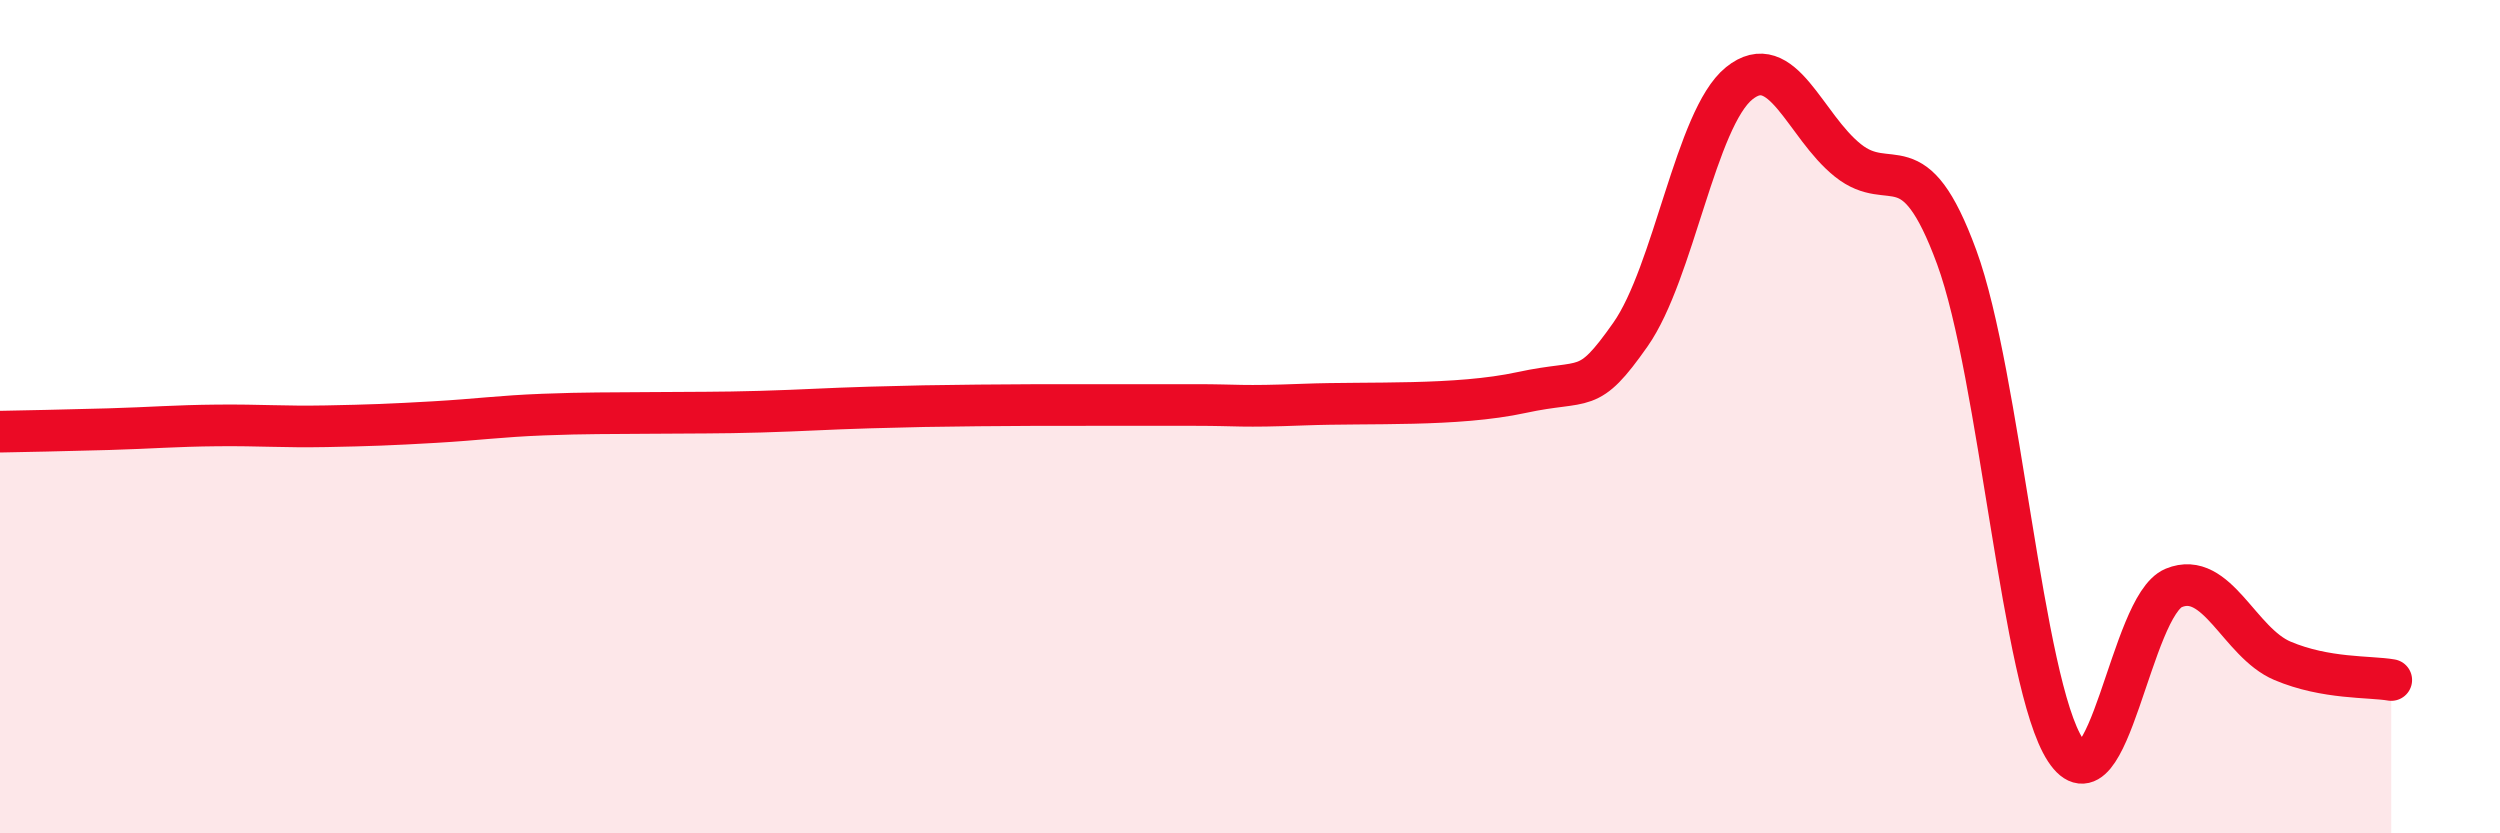
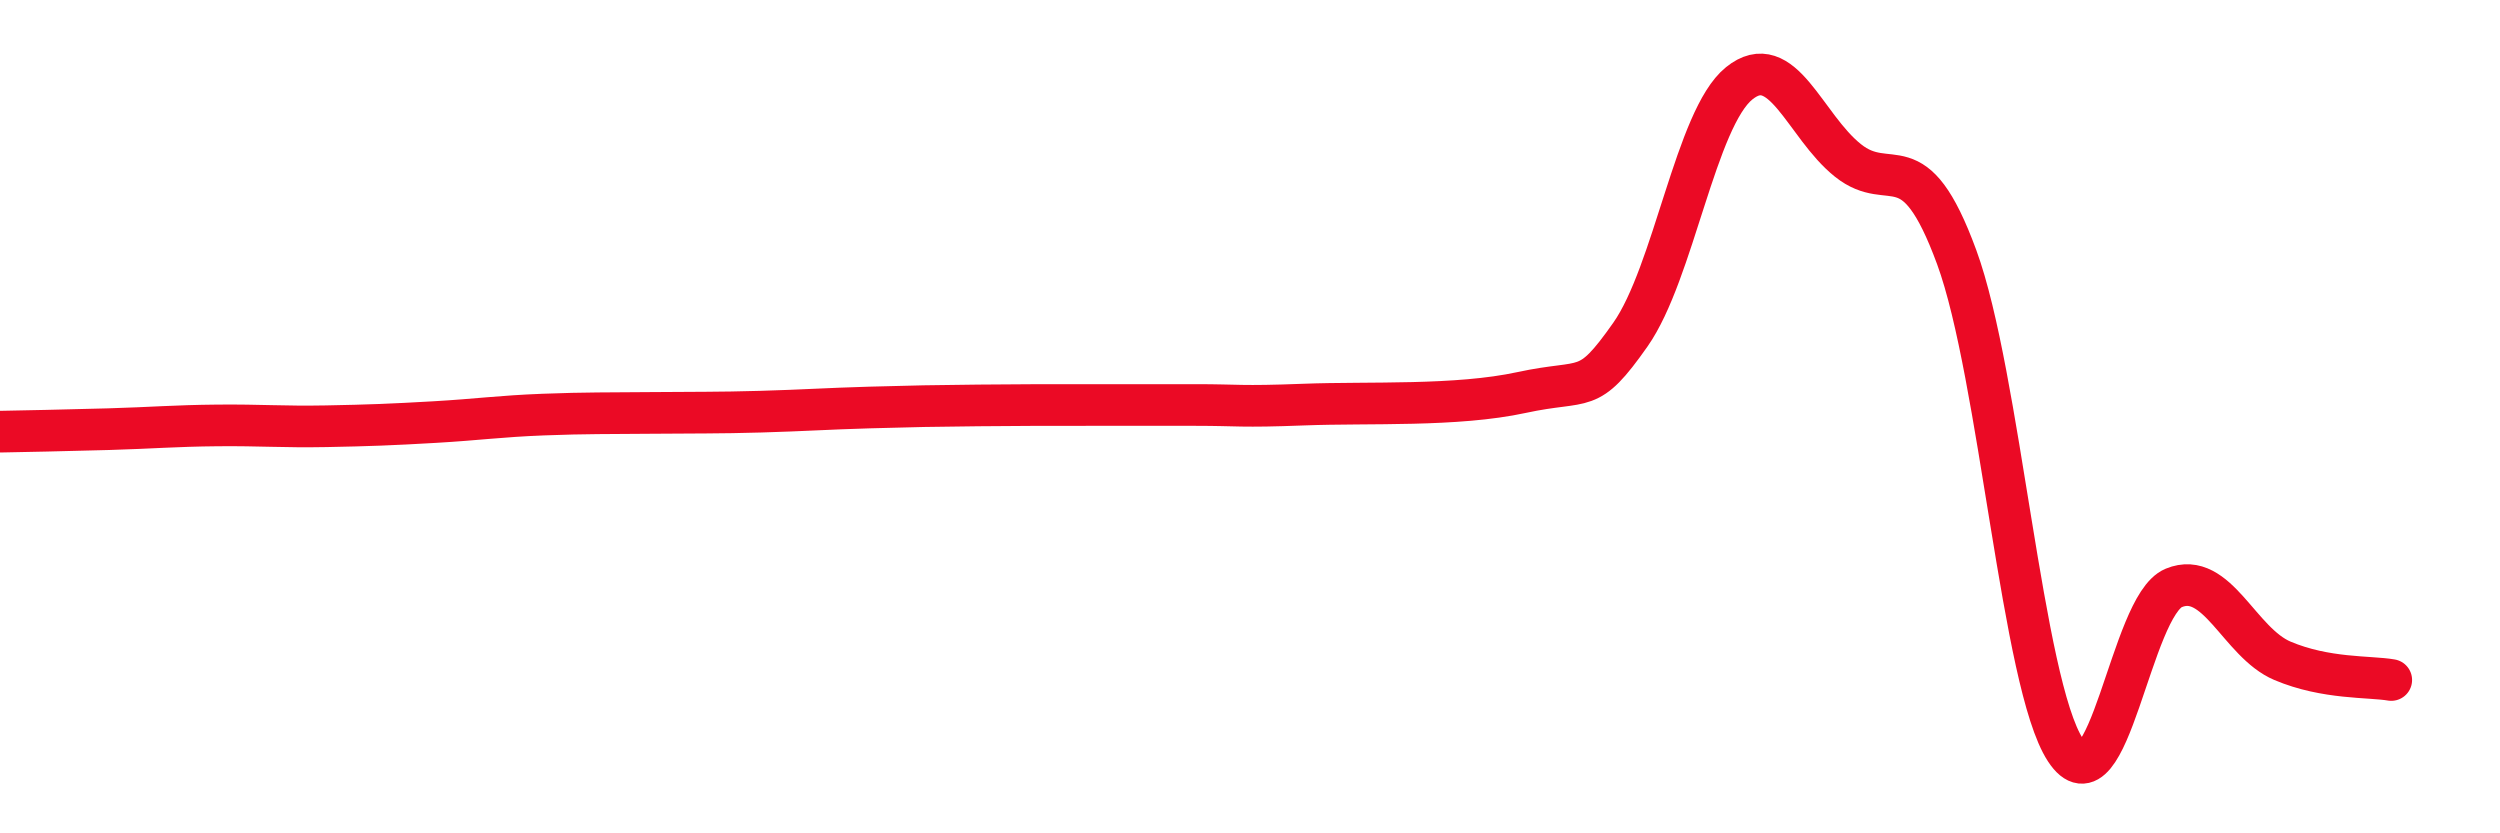
<svg xmlns="http://www.w3.org/2000/svg" width="60" height="20" viewBox="0 0 60 20">
-   <path d="M 0,10.36 C 0.52,10.35 1.57,10.33 2.61,10.3 C 3.65,10.27 4.18,10.22 5.22,10.21 C 6.26,10.2 6.79,10.25 7.83,10.23 C 8.87,10.21 9.39,10.19 10.43,10.13 C 11.47,10.07 12,9.99 13.04,9.95 C 14.08,9.91 14.61,9.92 15.65,9.91 C 16.69,9.9 17.22,9.91 18.26,9.88 C 19.3,9.85 19.83,9.81 20.87,9.78 C 21.91,9.75 22.44,9.74 23.48,9.73 C 24.52,9.72 25.05,9.72 26.09,9.72 C 27.13,9.72 27.66,9.72 28.7,9.72 C 29.74,9.72 29.74,9.77 31.3,9.71 C 32.86,9.65 34.95,9.76 36.52,9.42 C 38.09,9.08 38.09,9.51 39.13,8.03 C 40.17,6.55 40.7,2.84 41.74,2 C 42.78,1.16 43.31,3.02 44.35,3.85 C 45.39,4.68 45.92,3.34 46.96,6.17 C 48,9 48.53,16.41 49.57,18 C 50.61,19.59 51.13,14.54 52.17,14.11 C 53.21,13.68 53.74,15.42 54.78,15.86 C 55.82,16.3 56.87,16.23 57.39,16.32L57.39 20L0 20Z" fill="#EB0A25" opacity="0.1" stroke-linecap="round" stroke-linejoin="round" />
  <path d="M 0,10.36 C 0.52,10.35 1.57,10.33 2.61,10.3 C 3.65,10.27 4.18,10.22 5.22,10.21 C 6.26,10.2 6.79,10.25 7.83,10.23 C 8.87,10.21 9.39,10.19 10.43,10.13 C 11.47,10.07 12,9.99 13.04,9.95 C 14.08,9.91 14.61,9.92 15.65,9.91 C 16.69,9.9 17.22,9.91 18.26,9.88 C 19.3,9.85 19.83,9.81 20.87,9.78 C 21.91,9.75 22.44,9.74 23.48,9.73 C 24.52,9.72 25.05,9.72 26.09,9.72 C 27.13,9.72 27.66,9.72 28.7,9.72 C 29.74,9.72 29.74,9.77 31.3,9.71 C 32.86,9.65 34.95,9.76 36.52,9.42 C 38.09,9.08 38.09,9.51 39.13,8.03 C 40.17,6.55 40.7,2.84 41.74,2 C 42.78,1.16 43.31,3.02 44.35,3.85 C 45.39,4.68 45.92,3.34 46.96,6.17 C 48,9 48.53,16.41 49.57,18 C 50.61,19.59 51.13,14.54 52.17,14.11 C 53.21,13.68 53.74,15.42 54.78,15.86 C 55.82,16.3 56.87,16.23 57.39,16.32" stroke="#EB0A25" stroke-width="1" fill="none" stroke-linecap="round" stroke-linejoin="round" />
</svg>